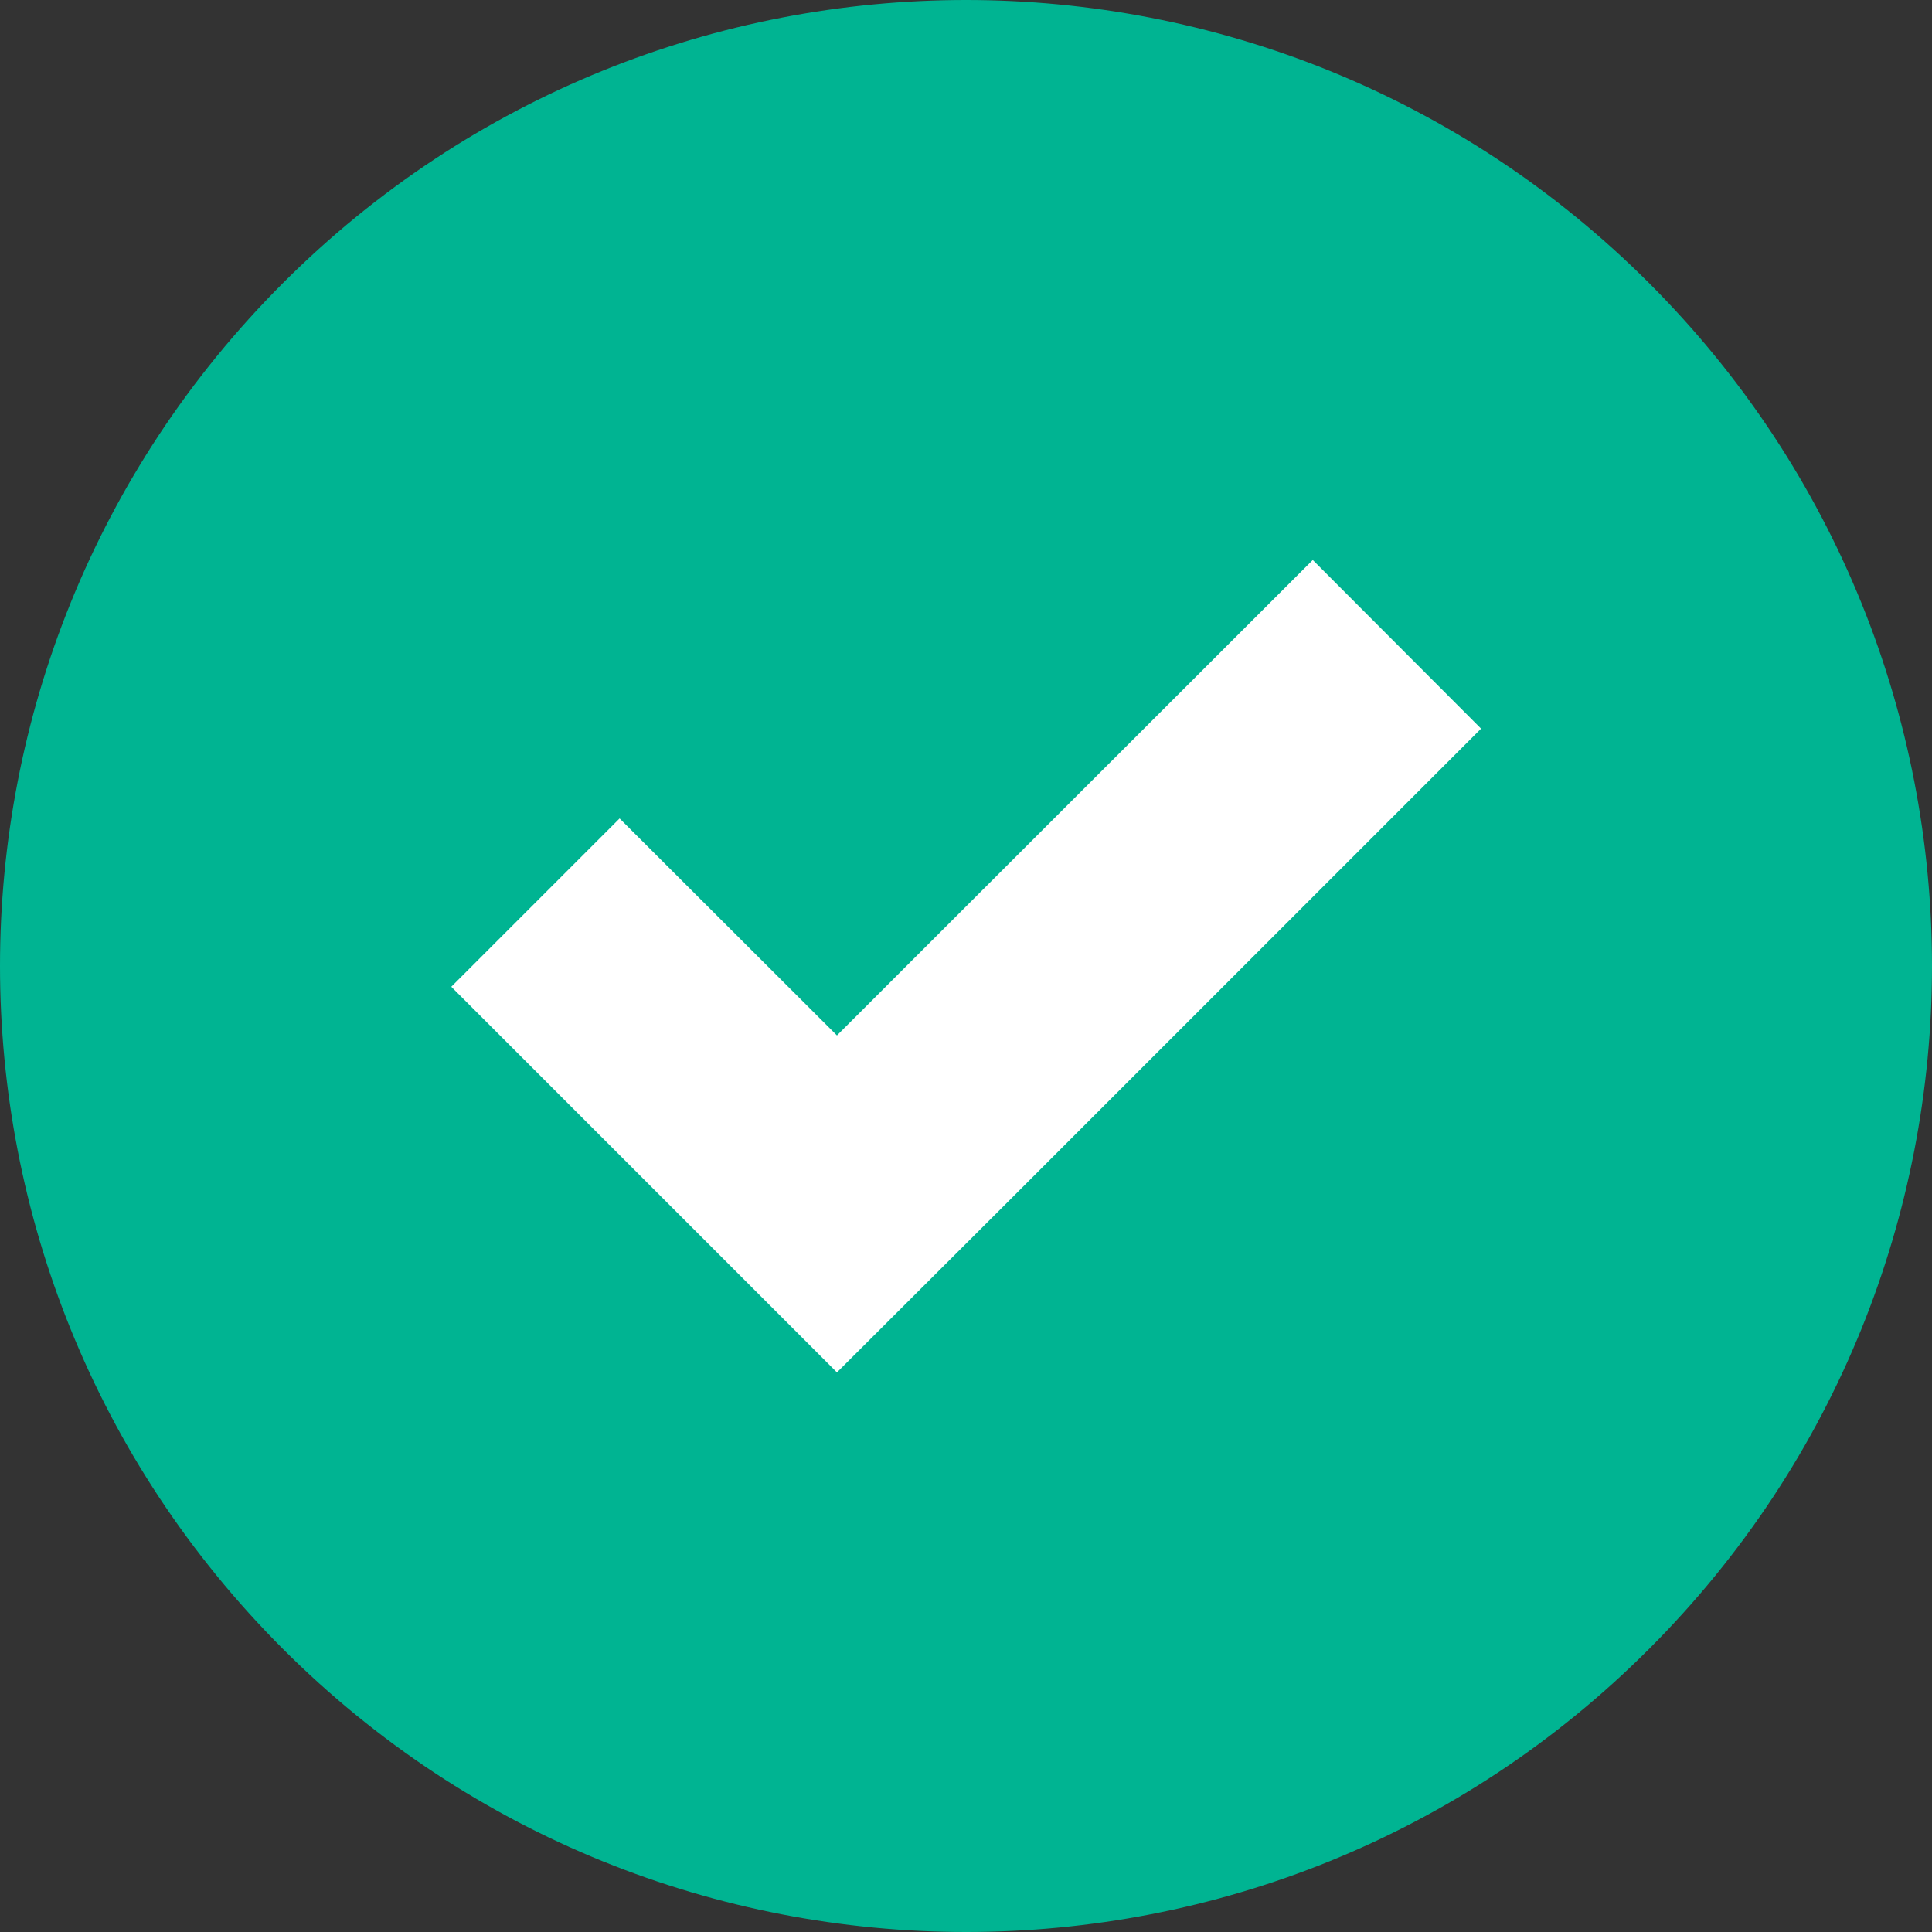
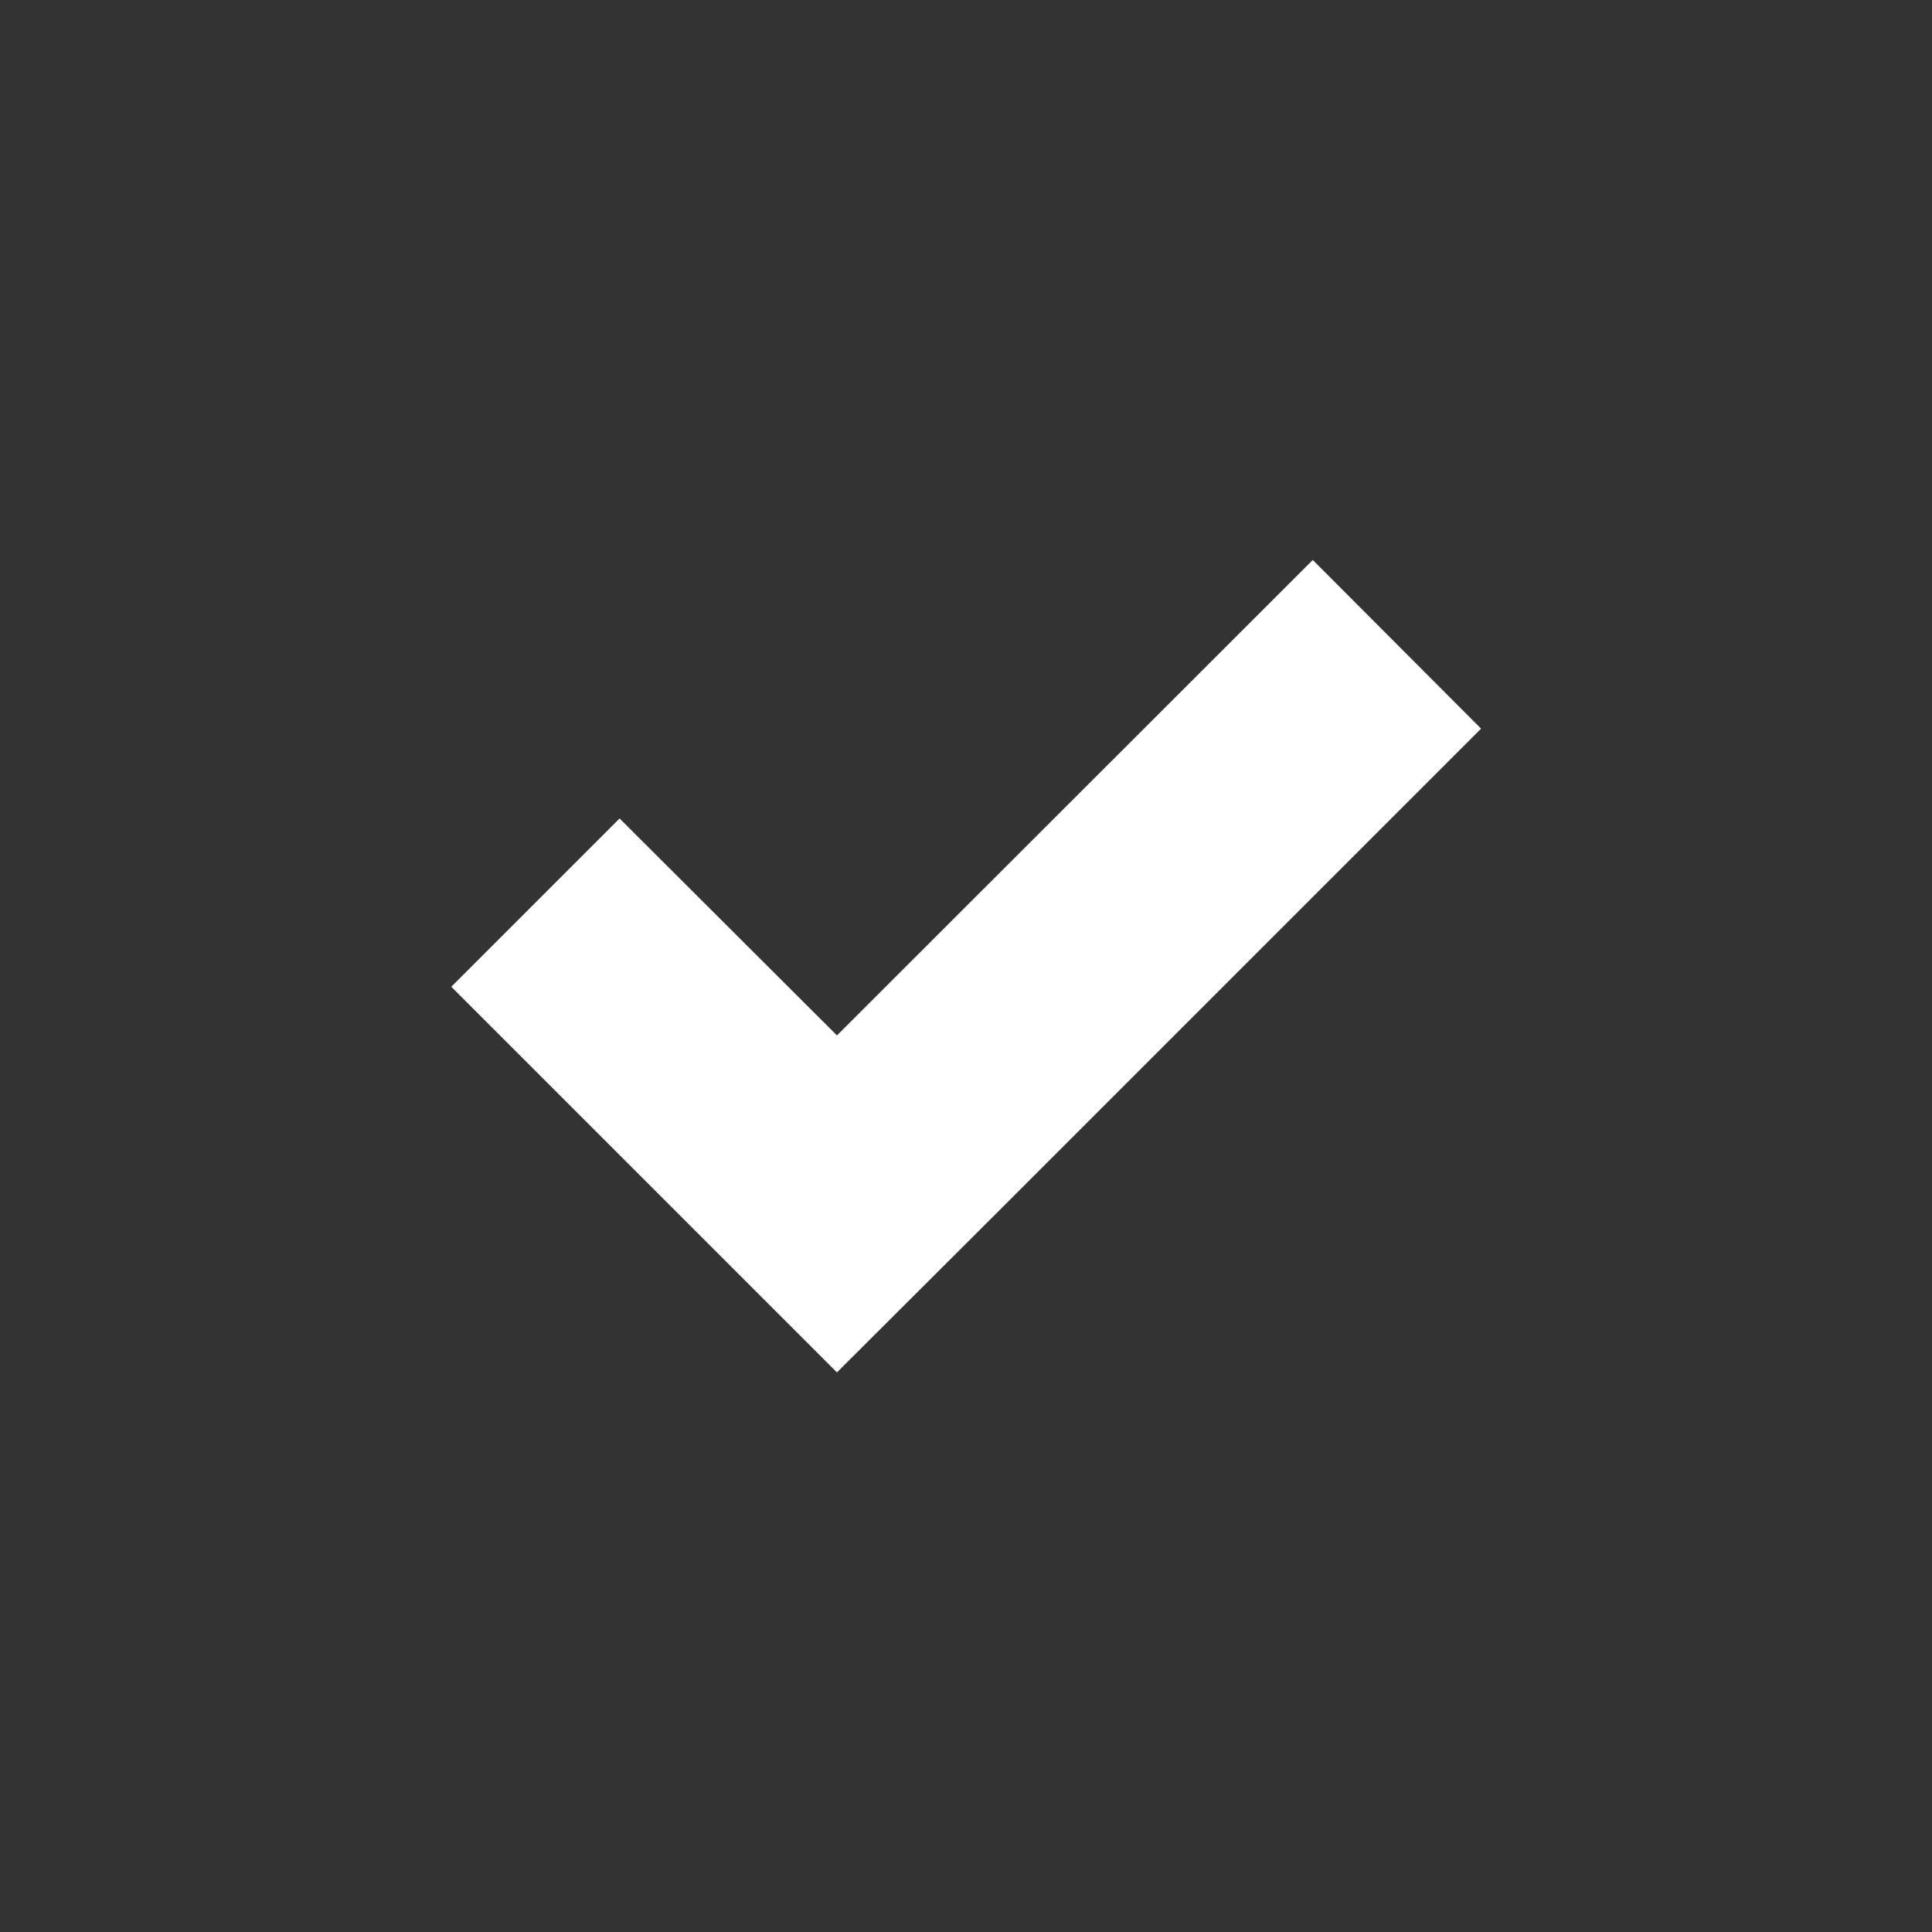
<svg xmlns="http://www.w3.org/2000/svg" version="1.1" id="Capa_1" x="0px" y="0px" width="512px" height="512px" viewBox="0 0 512 512" style="enable-background:new 0 0 512 512;" xml:space="preserve">
  <rect x="0" y="0" width="512" height="512" fill="#333333" stroke="none" />
  <style type="text/css">
	.st0{fill:#00B492;}
	.st1{fill:#FFFFFF;}
</style>
-   <path class="st0" d="M437,437c100-100,100-262,0-362S175-25,75,75s-100,262,0,362S337.1,537,437,437z" />
  <polygon class="st1" points="164.2,216.9 221.8,274.4 347.9,148.4 392.5,193.1 266.5,319.1 221.8,363.7 177.2,319.1 119.6,261.5 " />
</svg>